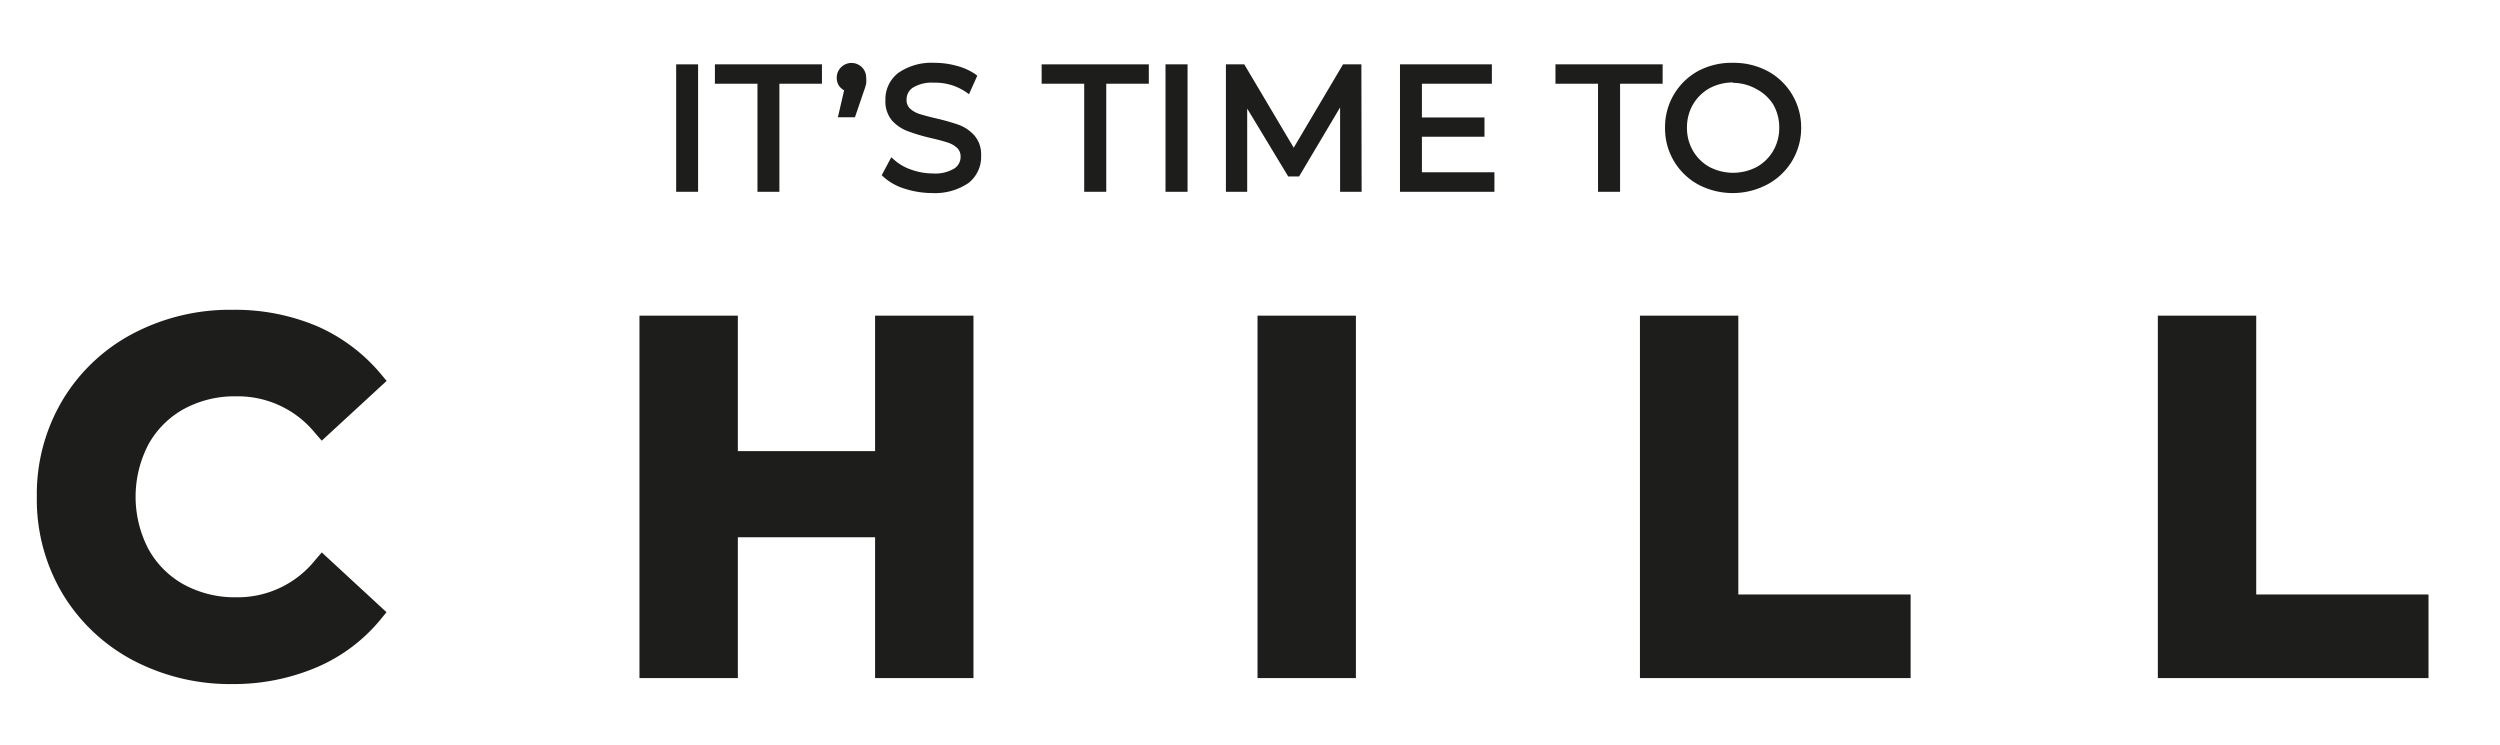
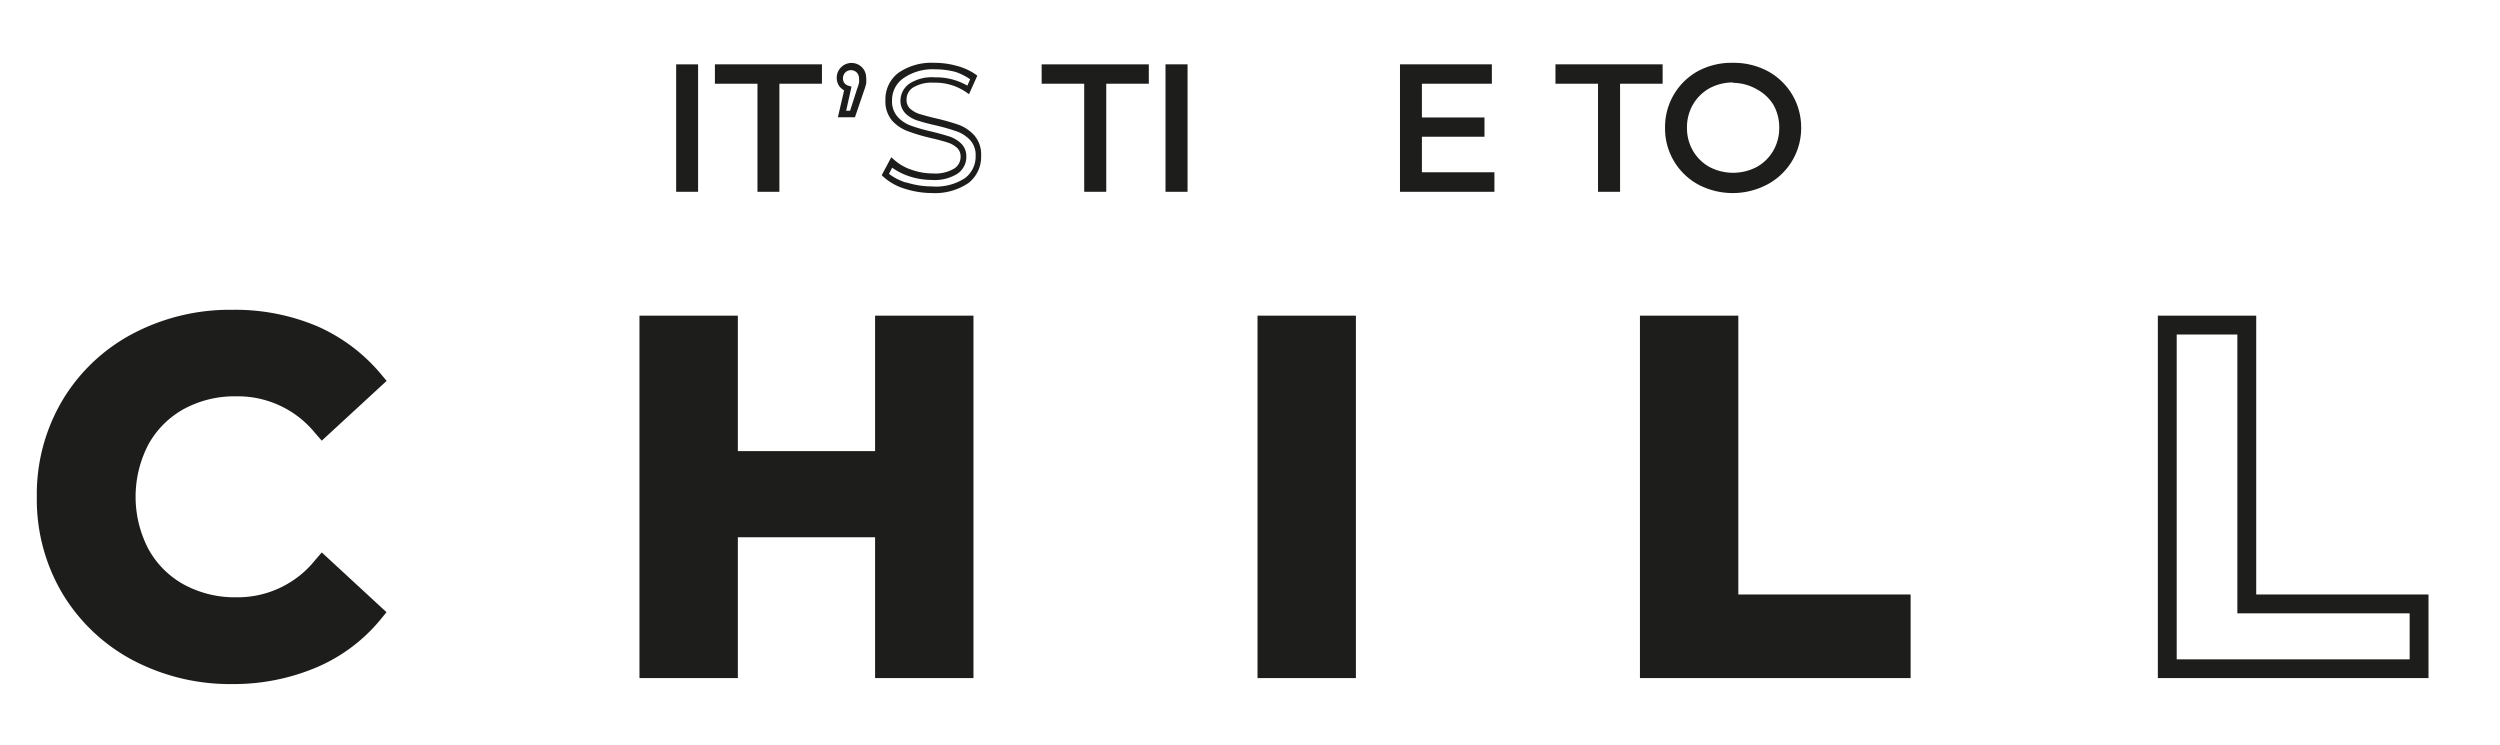
<svg xmlns="http://www.w3.org/2000/svg" id="Слой_1" data-name="Слой 1" viewBox="0 0 196.18 58.46">
  <defs>
    <style>.cls-1{fill:#1d1d1b;}</style>
  </defs>
  <path class="cls-1" d="M10.76,51.15a13.41,13.41,0,0,1-5.24-5A13.72,13.72,0,0,1,3.62,39a13.69,13.69,0,0,1,1.9-7.18,13.34,13.34,0,0,1,5.24-5,15.51,15.51,0,0,1,7.5-1.79,15.74,15.74,0,0,1,6.33,1.23,12.71,12.71,0,0,1,4.76,3.54l-4,3.7a8.62,8.62,0,0,0-6.78-3.16,9,9,0,0,0-4.47,1.1A7.83,7.83,0,0,0,11,34.52a9.63,9.63,0,0,0,0,8.94,7.83,7.83,0,0,0,3.06,3.06,8.92,8.92,0,0,0,4.47,1.1,8.54,8.54,0,0,0,6.78-3.2l4,3.7a12.49,12.49,0,0,1-4.78,3.58,15.71,15.71,0,0,1-6.35,1.24A15.55,15.55,0,0,1,10.76,51.15Z" />
  <path class="cls-1" d="M18.22,53.68a16.39,16.39,0,0,1-7.81-1.88,14.2,14.2,0,0,1-5.52-5.24,14.45,14.45,0,0,1-2-7.57,14.42,14.42,0,0,1,2-7.56,14.06,14.06,0,0,1,5.52-5.24,16.35,16.35,0,0,1,7.85-1.88,16.54,16.54,0,0,1,6.63,1.29,13.68,13.68,0,0,1,5,3.75l.45.54-5.09,4.69-.5-.57a7.82,7.82,0,0,0-6.22-2.91,8.32,8.32,0,0,0-4.11,1,7.09,7.09,0,0,0-2.77,2.77,8.87,8.87,0,0,0,0,8.22,7.08,7.08,0,0,0,2.78,2.78,8.35,8.35,0,0,0,4.1,1,7.79,7.79,0,0,0,6.22-2.94l.5-.58,5.08,4.69-.44.54a13.19,13.19,0,0,1-5.05,3.79A16.68,16.68,0,0,1,18.22,53.68Zm0-27.89a14.93,14.93,0,0,0-7.15,1.7,12.65,12.65,0,0,0-4.95,4.7A13,13,0,0,0,4.36,39a13,13,0,0,0,1.8,6.81,12.63,12.63,0,0,0,4.95,4.69h0a14.83,14.83,0,0,0,7.11,1.71A15.34,15.34,0,0,0,24.28,51a12,12,0,0,0,4-2.85l-2.93-2.71a9.24,9.24,0,0,1-6.83,2.89,9.79,9.79,0,0,1-4.83-1.19,8.54,8.54,0,0,1-3.34-3.35,10.32,10.32,0,0,1,0-9.66,8.51,8.51,0,0,1,3.34-3.34,9.69,9.69,0,0,1,4.83-1.2,9.25,9.25,0,0,1,6.82,2.86l2.94-2.71a12,12,0,0,0-4-2.81A15,15,0,0,0,18.26,25.79Z" />
  <path class="cls-1" d="M75.65,25.51v27H69.41v-11H57.16v11H50.92v-27h6.24V36.14H69.41V25.51Z" />
  <path class="cls-1" d="M76.39,53.21H68.67V42.16H57.9V53.21H50.18V24.77H57.9V35.4H68.67V24.77h7.72Zm-6.24-1.47h4.76V26.25H70.15V36.88H56.42V26.25H51.66V51.74h4.76V40.68H70.15Z" />
  <path class="cls-1" d="M99.42,25.51h6.24v27H99.42Z" />
  <path class="cls-1" d="M106.4,53.21H98.68V24.77h7.72Zm-6.24-1.47h4.76V26.25h-4.76Z" />
  <path class="cls-1" d="M129.43,25.51h6.24V47.39h13.52v5.08H129.43Z" />
  <path class="cls-1" d="M149.93,53.21H128.69V24.77h7.72V46.65h13.52Zm-19.76-1.47h18.28V48.13H134.93V26.25h-4.76Z" />
-   <path class="cls-1" d="M170.07,25.51h6.24V47.39h13.52v5.08H170.07Z" />
  <path class="cls-1" d="M190.57,53.21H169.33V24.77h7.72V46.65h13.52Zm-19.76-1.47h18.28V48.13H175.57V26.25h-4.76Z" />
  <path class="cls-1" d="M53.32,5.3h1.21v9.49H53.32Z" />
  <path class="cls-1" d="M54.78,15.05H53.06v-10h1.72Zm-1.21-.52h.7v-9h-.7Z" />
  <path class="cls-1" d="M59.69,6.31H56.35v-1h7.89v1H60.9v8.48H59.69Z" />
  <path class="cls-1" d="M61.16,15.05H59.44V6.57H56.1V5.05h8.4V6.57H61.16ZM60,14.53h.7V6.05H64V5.56H56.61v.49H60Z" />
-   <path class="cls-1" d="M67.45,5.46a.9.9,0,0,1,.25.65,1.67,1.67,0,0,1,0,.39A4.59,4.59,0,0,1,67.5,7L66.9,9h-.83l.47-2a.79.79,0,0,1-.45-.3.85.85,0,0,1-.17-.52.94.94,0,0,1,.25-.65.92.92,0,0,1,1.28,0Z" />
  <path class="cls-1" d="M67.09,9.2H65.75l.49-2.11a1.31,1.31,0,0,1-.36-.3,1.13,1.13,0,0,1-.22-.68A1.15,1.15,0,0,1,66,5.28a1.16,1.16,0,0,1,1.64,0h0a1.15,1.15,0,0,1,.33.83,2.3,2.3,0,0,1,0,.45,4,4,0,0,1-.17.56Zm-.69-.51h.31L67.25,7a4.46,4.46,0,0,0,.16-.5,2,2,0,0,0,0-.34.66.66,0,0,0-.18-.47h0a.64.64,0,0,0-.9,0,.66.66,0,0,0-.18.47.61.61,0,0,0,.11.36.63.63,0,0,0,.33.21l.23.07Z" />
-   <path class="cls-1" d="M71.05,14.56a4.1,4.1,0,0,1-1.57-.86l.5-.94a4.13,4.13,0,0,0,1.41.79,5.13,5.13,0,0,0,1.78.31A3.14,3.14,0,0,0,75,13.43a1.34,1.34,0,0,0,.6-1.13,1.12,1.12,0,0,0-.34-.86,2.19,2.19,0,0,0-.84-.5c-.33-.11-.79-.23-1.36-.37a12.65,12.65,0,0,1-1.73-.5,2.88,2.88,0,0,1-1.11-.78,2.06,2.06,0,0,1-.46-1.42,2.35,2.35,0,0,1,1-1.94,4.3,4.3,0,0,1,2.67-.74,6.65,6.65,0,0,1,1.67.21A4.45,4.45,0,0,1,76.45,6L76,7a4.44,4.44,0,0,0-2.65-.77,3.06,3.06,0,0,0-1.8.44A1.38,1.38,0,0,0,71,7.82a1.18,1.18,0,0,0,.33.87,2.29,2.29,0,0,0,.85.49c.34.11.8.24,1.39.37a14.35,14.35,0,0,1,1.71.5,2.66,2.66,0,0,1,1.11.76,2,2,0,0,1,.47,1.39,2.34,2.34,0,0,1-1,2,4.39,4.39,0,0,1-2.71.74A6.63,6.63,0,0,1,71.05,14.56Z" />
  <path class="cls-1" d="M73.14,15.15A7.14,7.14,0,0,1,71,14.81h0a4.37,4.37,0,0,1-1.67-.93l-.14-.13.75-1.41.25.22a3.82,3.82,0,0,0,1.31.75,5,5,0,0,0,1.7.3,2.89,2.89,0,0,0,1.69-.39,1.08,1.08,0,0,0,.49-.92.93.93,0,0,0-.26-.68,1.93,1.93,0,0,0-.74-.43c-.33-.11-.78-.23-1.34-.36a14.53,14.53,0,0,1-1.76-.52A3.14,3.14,0,0,1,70,9.46a2.33,2.33,0,0,1-.52-1.59,2.61,2.61,0,0,1,1-2.14,4.55,4.55,0,0,1,2.83-.8,6.4,6.4,0,0,1,1.74.23,4.72,4.72,0,0,1,1.47.65l.17.13-.65,1.45-.26-.18a4.24,4.24,0,0,0-2.5-.72,2.83,2.83,0,0,0-1.65.39,1.11,1.11,0,0,0-.49.94.91.91,0,0,0,.25.68,2,2,0,0,0,.75.44c.33.1.79.23,1.36.36a17.68,17.68,0,0,1,1.75.5,3.11,3.11,0,0,1,1.22.84,2.26,2.26,0,0,1,.52,1.56A2.6,2.6,0,0,1,76,14.36,4.68,4.68,0,0,1,73.14,15.15Zm-2-.83a6.7,6.7,0,0,0,2,.31A4.16,4.16,0,0,0,75.69,14a2.1,2.1,0,0,0,.87-1.75,1.74,1.74,0,0,0-.4-1.22,2.61,2.61,0,0,0-1-.69,16.73,16.73,0,0,0-1.68-.49c-.59-.13-1.06-.26-1.41-.37a2.42,2.42,0,0,1-1-.56,1.42,1.42,0,0,1-.41-1,1.64,1.64,0,0,1,.71-1.36,3.24,3.24,0,0,1,2-.49,4.87,4.87,0,0,1,2.54.65l.22-.5A4.68,4.68,0,0,0,75,5.65a6.16,6.16,0,0,0-1.6-.21,4,4,0,0,0-2.51.7A2.09,2.09,0,0,0,70,7.87a1.81,1.81,0,0,0,.4,1.25,2.51,2.51,0,0,0,1,.71,13.08,13.08,0,0,0,1.69.49c.57.14,1,.26,1.38.38a2.44,2.44,0,0,1,.94.55,1.39,1.39,0,0,1,.42,1.05,1.59,1.59,0,0,1-.71,1.34,3.35,3.35,0,0,1-2,.48,5.65,5.65,0,0,1-1.87-.32,5.15,5.15,0,0,1-1.24-.64l-.25.48a4.18,4.18,0,0,0,1.32.68Z" />
  <path class="cls-1" d="M85.34,6.31H82v-1h7.89v1H86.55v8.48H85.34Z" />
  <path class="cls-1" d="M86.81,15.05H85.08V6.57H81.74V5.05h8.41V6.57H86.81Zm-1.21-.52h.69V6.05h3.34V5.56H82.26v.49H85.6Z" />
  <path class="cls-1" d="M91.72,5.3h1.21v9.49H91.72Z" />
-   <path class="cls-1" d="M93.19,15.05H91.46v-10h1.73ZM92,14.53h.69v-9H92Z" />
-   <path class="cls-1" d="M105.42,14.79V7.49l-3.63,6.11h-.55l-3.63-6v7.2H96.45V5.3h1l4,6.8,4-6.8h1v9.49Z" />
-   <path class="cls-1" d="M106.85,15.05h-1.69V8.43l-3.22,5.42h-.85L97.87,8.52v6.53H96.2v-10h1.44l3.88,6.54,3.87-6.54h1.44Zm-1.17-.52h.65v-9h-.64l-4.16,7.05-4.17-7h-.64v9h.64V6.66l4,6.68h.26l4-6.8Z" />
+   <path class="cls-1" d="M93.19,15.05H91.46v-10h1.73ZM92,14.53h.69v-9H92" />
  <path class="cls-1" d="M117,13.78v1h-6.9V5.3h6.69v1h-5.48V9.48h4.9v1h-4.9v3.31Z" />
  <path class="cls-1" d="M117.27,15.05h-7.41v-10h7.21V6.57h-5.49V9.22h4.91v1.51h-4.91v2.79h5.69Zm-6.9-.52h6.39V14h-5.69V10.22H116V9.74h-4.9V6.05h5.49V5.56h-6.19Z" />
  <path class="cls-1" d="M125.66,6.31h-3.34v-1h7.89v1h-3.34v8.48h-1.21Z" />
  <path class="cls-1" d="M127.13,15.05H125.4V6.57h-3.34V5.05h8.41V6.57h-3.34Zm-1.21-.52h.69V6.05H130V5.56h-7.37v.49h3.34Z" />
  <path class="cls-1" d="M133.41,14.26a4.72,4.72,0,0,1-2.5-4.22,4.65,4.65,0,0,1,.67-2.47,4.74,4.74,0,0,1,1.83-1.75,5.66,5.66,0,0,1,5.19,0,4.62,4.62,0,0,1,1.82,1.74,4.8,4.8,0,0,1,.67,2.48,4.75,4.75,0,0,1-.67,2.48,4.69,4.69,0,0,1-1.82,1.74,5.66,5.66,0,0,1-5.19,0Zm4.57-.91A3.56,3.56,0,0,0,139.37,12a3.72,3.72,0,0,0,.51-1.94,3.78,3.78,0,0,0-.51-2A3.56,3.56,0,0,0,138,6.74a4.17,4.17,0,0,0-4,0,3.56,3.56,0,0,0-1.39,1.36,3.78,3.78,0,0,0-.51,2,3.72,3.72,0,0,0,.51,1.94A3.56,3.56,0,0,0,134,13.35a4.17,4.17,0,0,0,4,0Z" />
  <path class="cls-1" d="M136,15.15a5.79,5.79,0,0,1-2.72-.66h0A5,5,0,0,1,130.66,10a5,5,0,0,1,2.62-4.44A5.57,5.57,0,0,1,136,4.93a5.65,5.65,0,0,1,2.73.66A5,5,0,0,1,141.34,10a5,5,0,0,1-2.61,4.45A5.77,5.77,0,0,1,136,15.15ZM133.53,14a5.4,5.4,0,0,0,4.95,0,4.55,4.55,0,0,0,0-8,5.23,5.23,0,0,0-2.48-.6,5.14,5.14,0,0,0-2.47.61A4.57,4.57,0,0,0,131.8,7.7a4.46,4.46,0,0,0-.63,2.34,4.5,4.5,0,0,0,.63,2.35A4.41,4.41,0,0,0,133.53,14Zm2.47.08a4.29,4.29,0,0,1-2.11-.53,3.87,3.87,0,0,1-1.49-1.46,4.26,4.26,0,0,1,0-4.15,3.87,3.87,0,0,1,1.49-1.46,4.5,4.5,0,0,1,4.22,0A3.87,3.87,0,0,1,139.6,8a4.26,4.26,0,0,1,0,4.15,3.87,3.87,0,0,1-1.49,1.46h0A4.29,4.29,0,0,1,136,14.11Zm0-7.61a3.88,3.88,0,0,0-1.86.46,3.49,3.49,0,0,0-1.29,1.27,3.58,3.58,0,0,0-.47,1.82,3.54,3.54,0,0,0,.47,1.81,3.42,3.42,0,0,0,1.29,1.27,4,4,0,0,0,3.72,0,3.42,3.42,0,0,0,1.29-1.27,3.54,3.54,0,0,0,.47-1.81,3.58,3.58,0,0,0-.47-1.82A3.45,3.45,0,0,0,137.85,7,3.81,3.81,0,0,0,136,6.5Z" />
</svg>